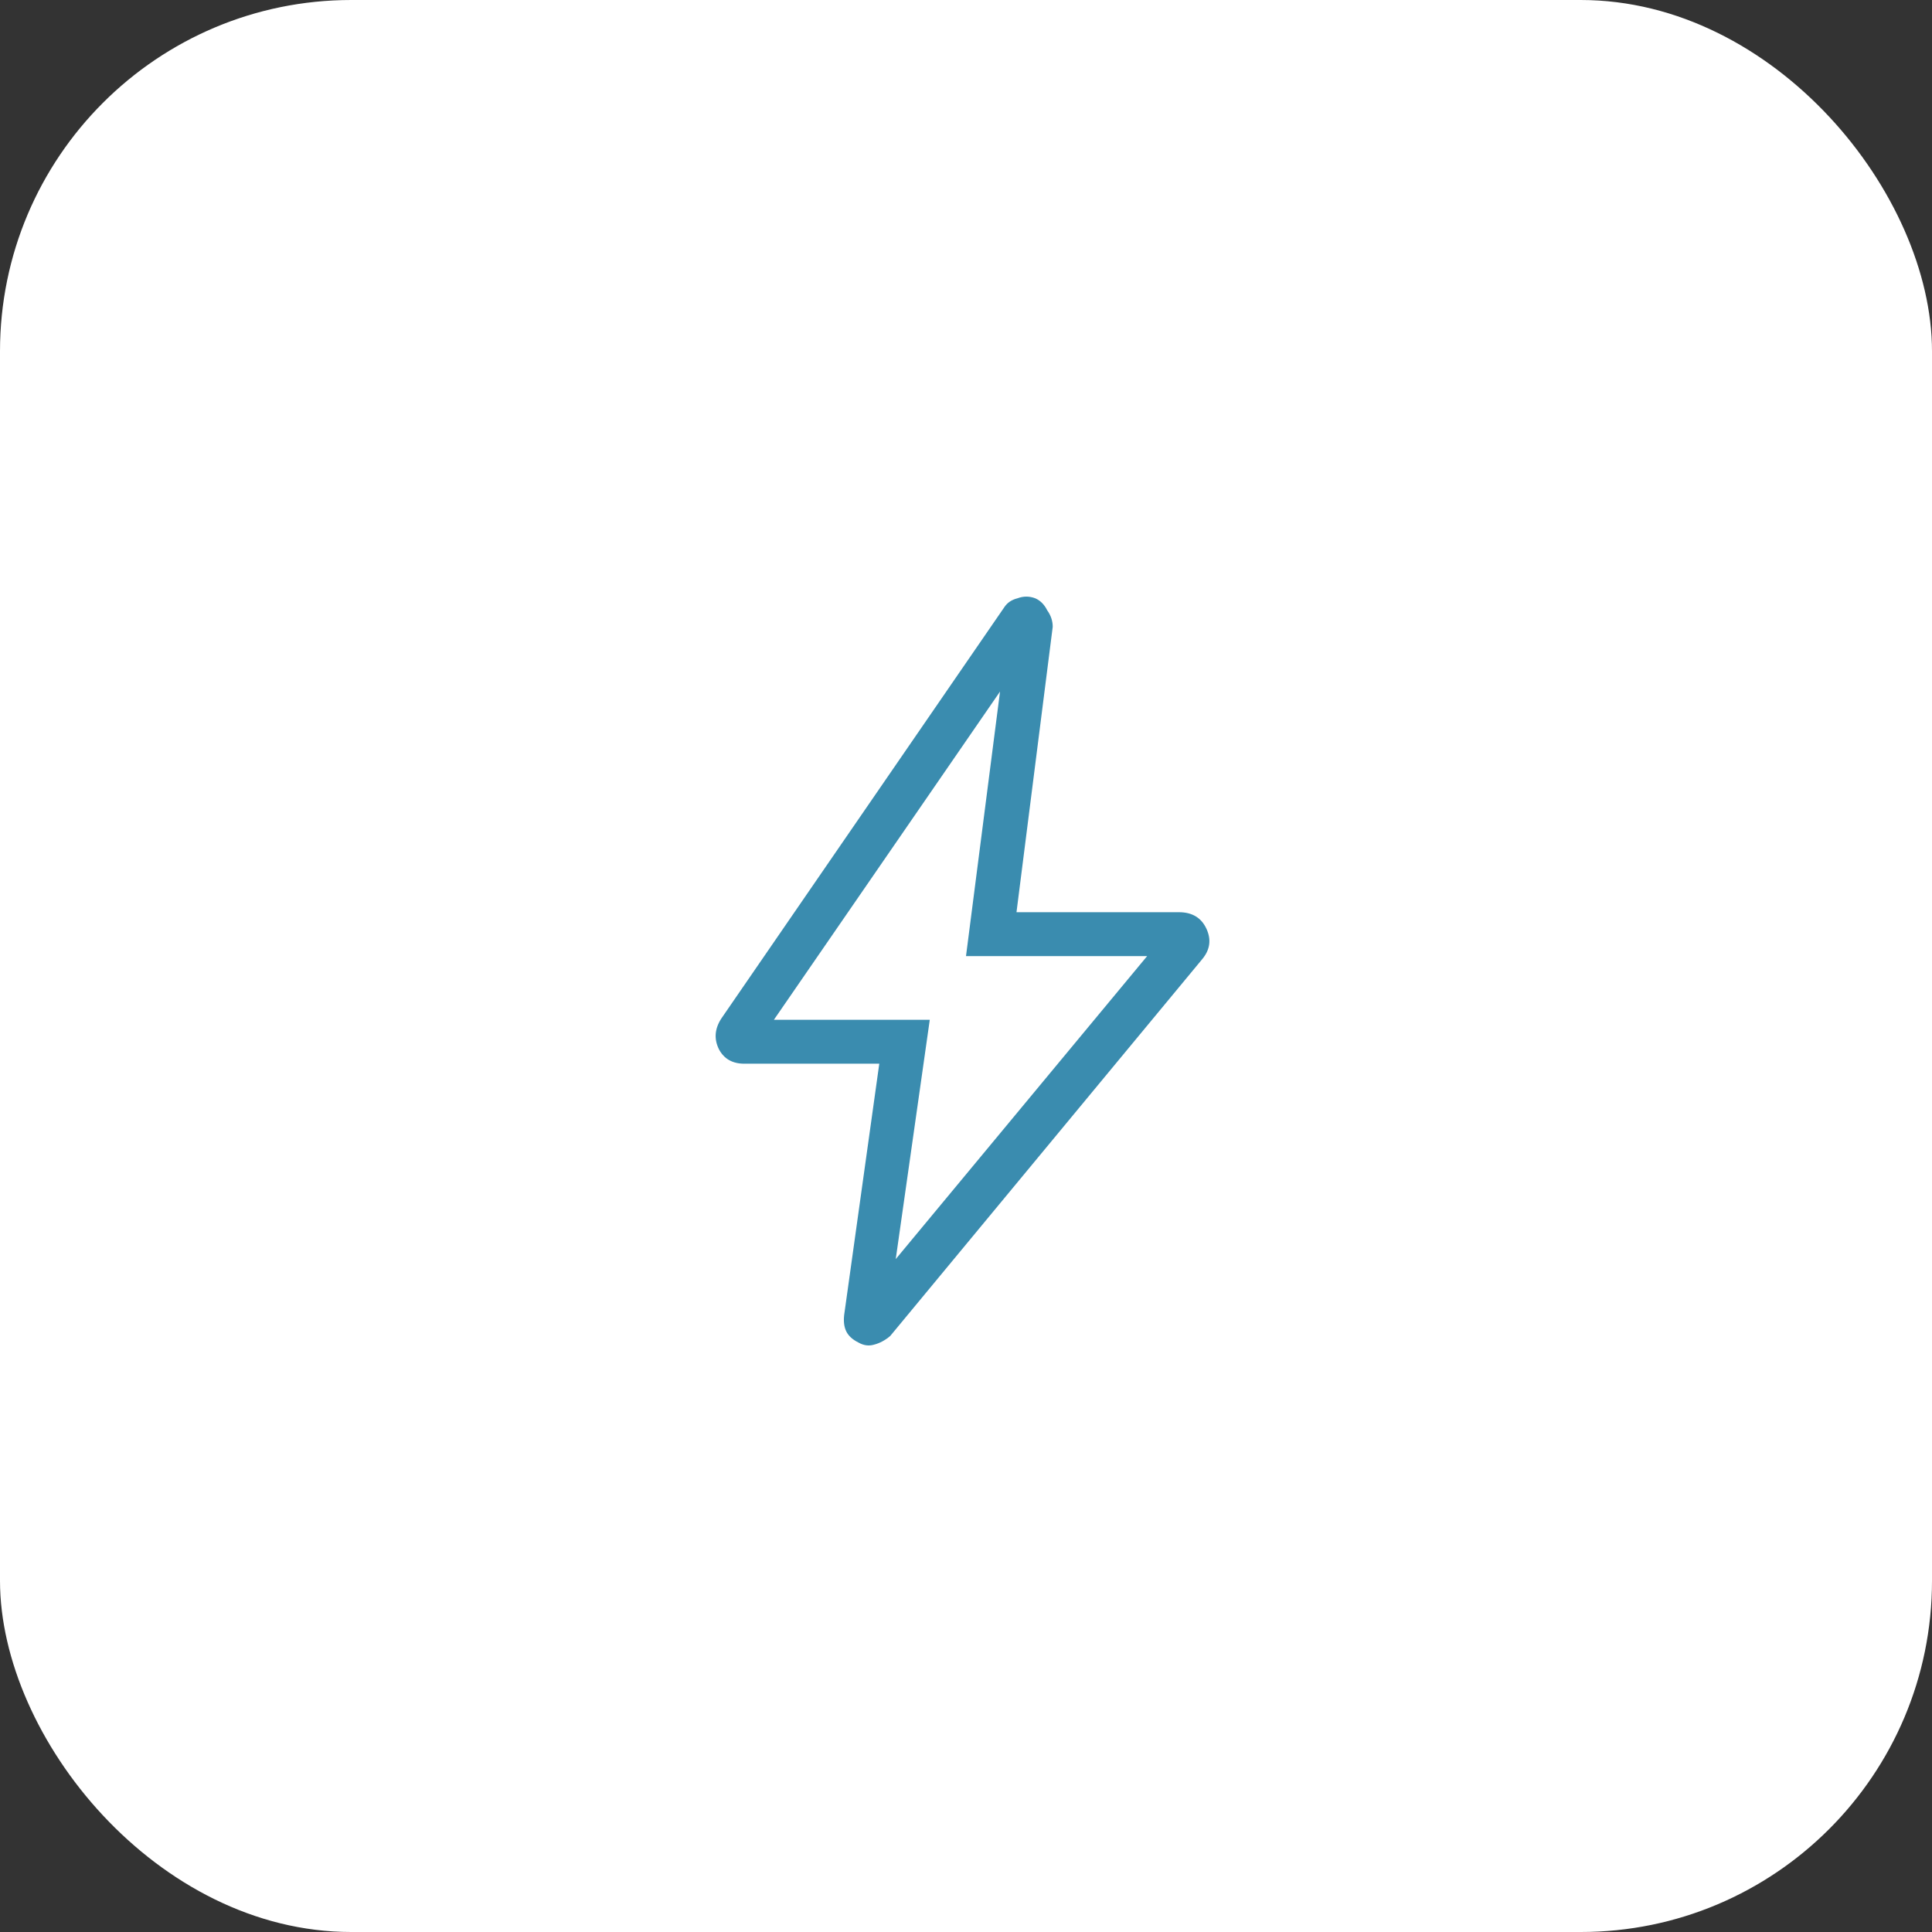
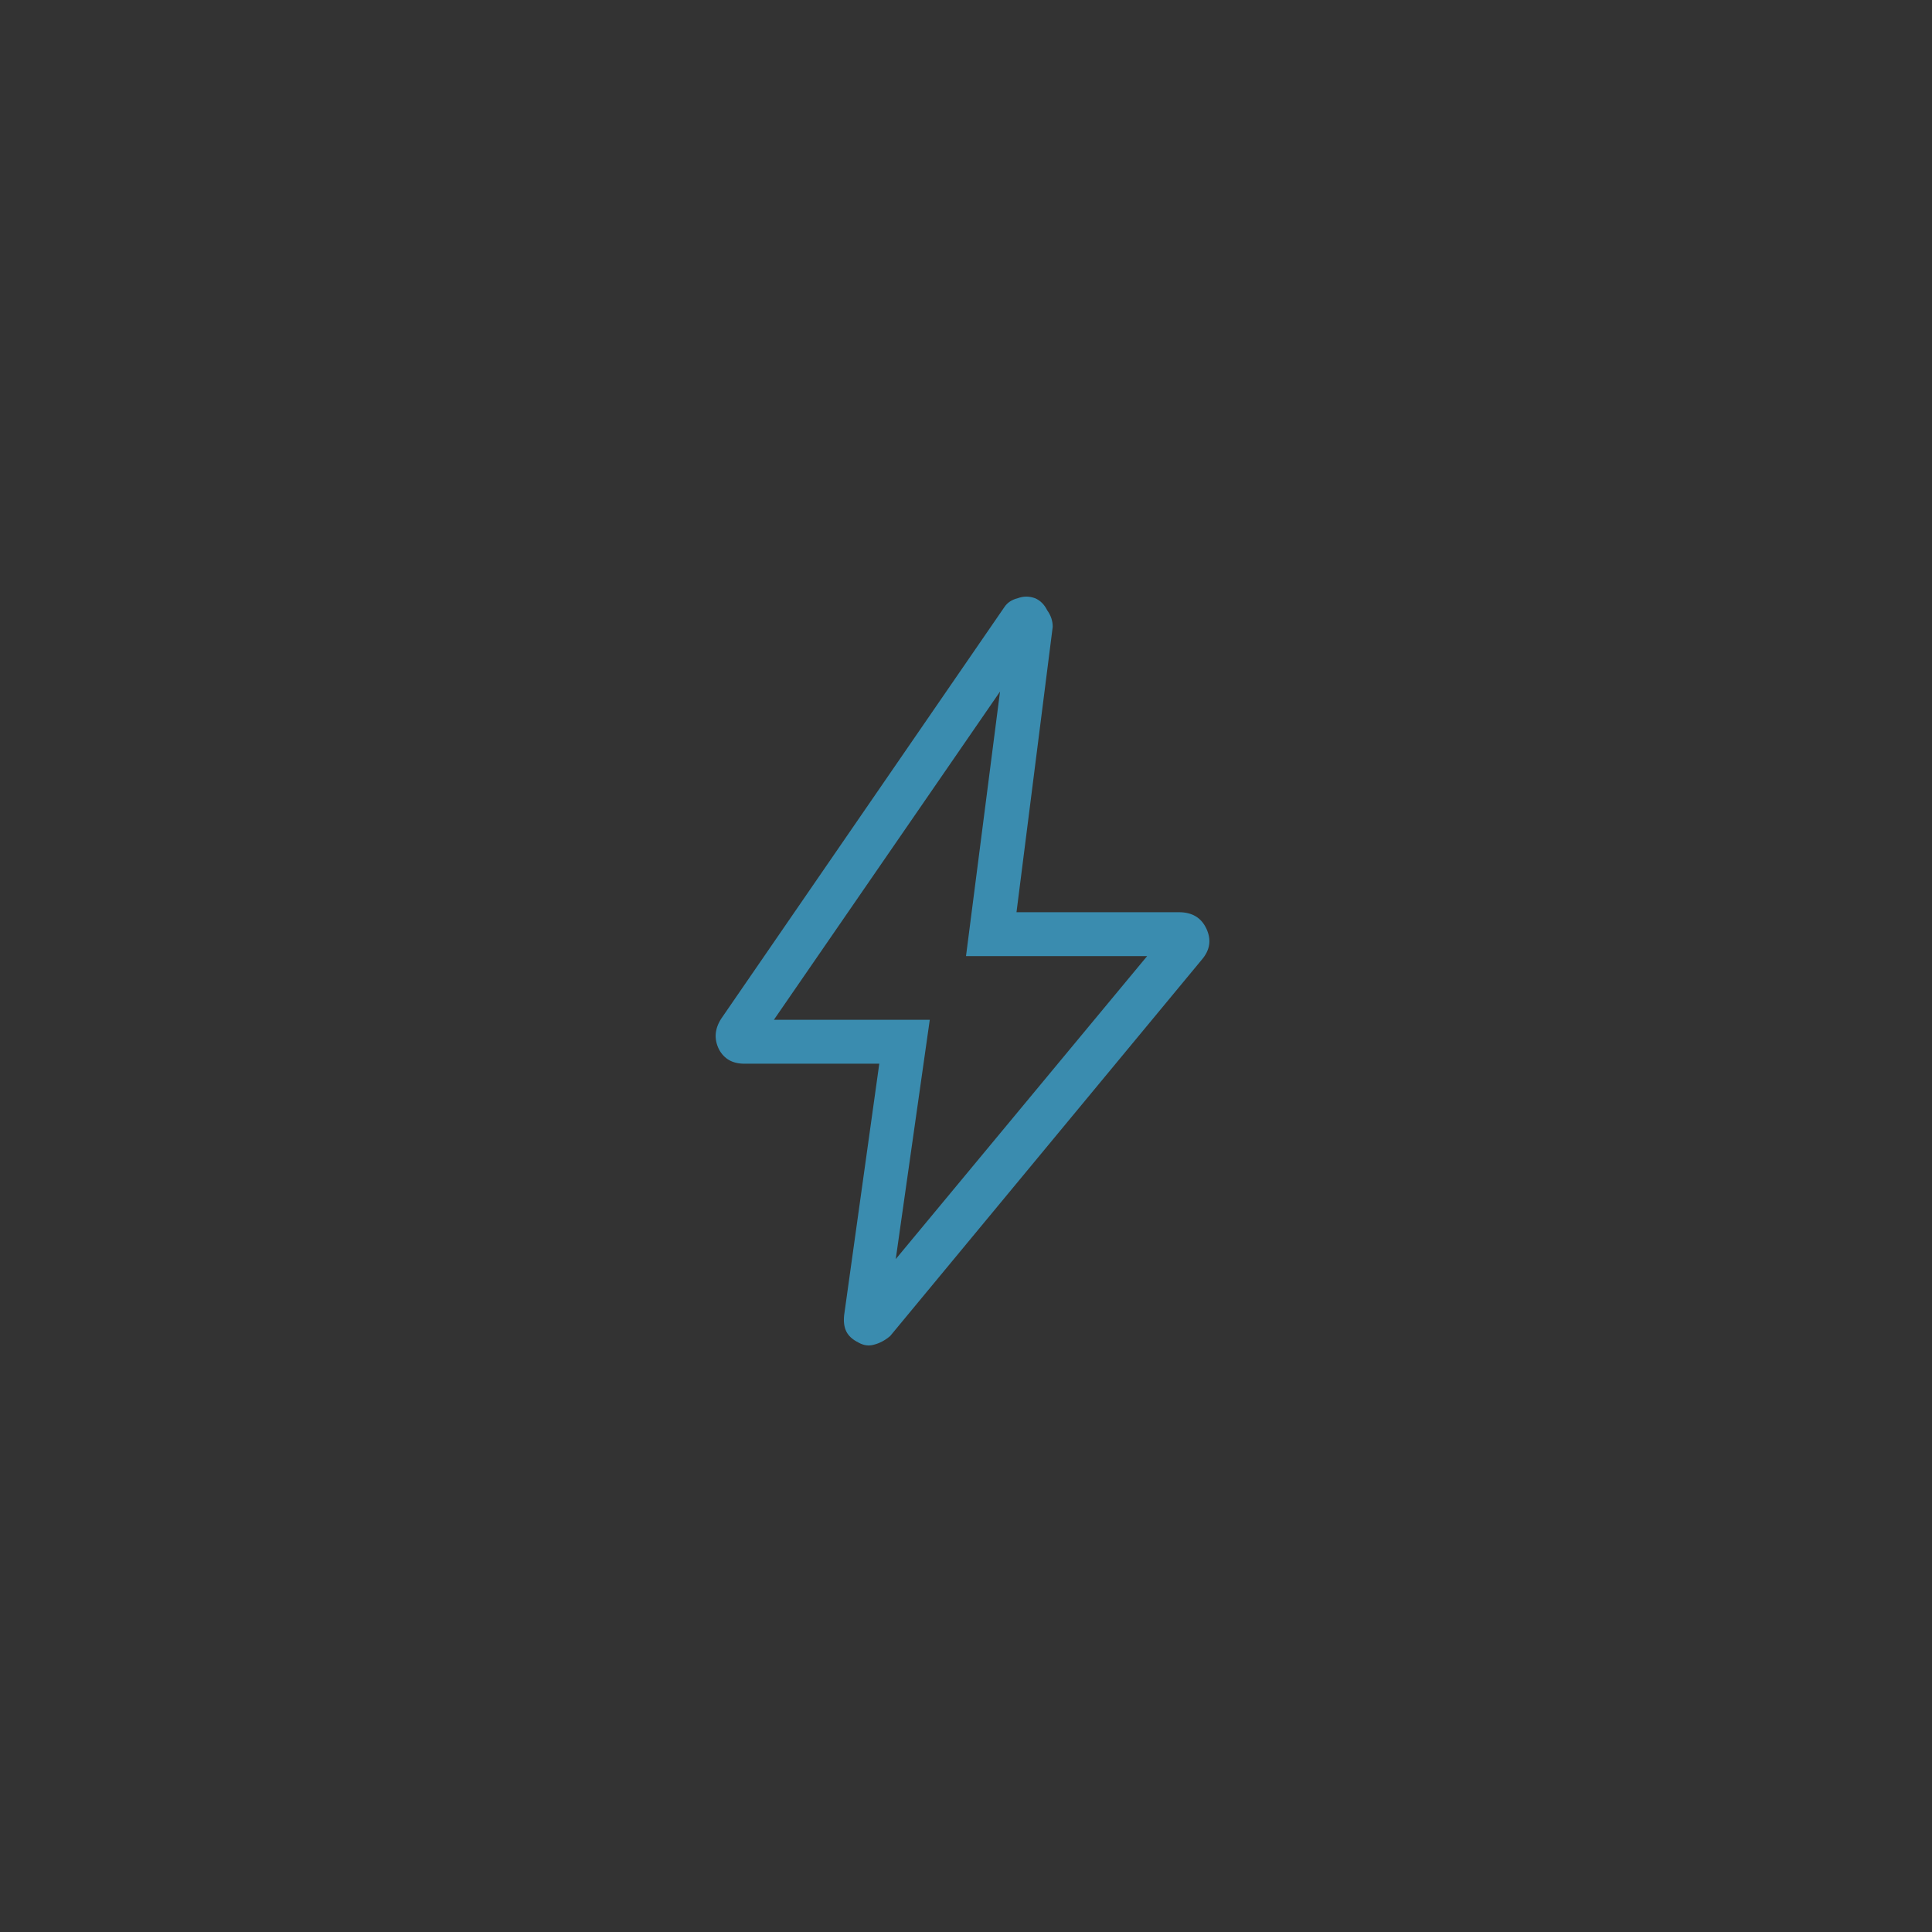
<svg xmlns="http://www.w3.org/2000/svg" width="88" height="88" viewBox="0 0 88 88" fill="none">
  <rect x="0" y="0" width="88" height="88" fill="#333333" stroke="none" />
-   <rect width="88" height="88" rx="16" fill="white" />
  <path d="M40.8 57.35L52.25 43.55H44L45.55 31.5L35.25 46.45H42.35L40.8 57.35ZM40.05 48.45H33.9C33.367 48.45 32.983 48.233 32.75 47.8C32.517 47.333 32.55 46.867 32.85 46.4L45.75 27.65C45.883 27.45 46.083 27.317 46.35 27.25C46.617 27.15 46.883 27.15 47.15 27.25C47.383 27.35 47.567 27.533 47.7 27.8C47.867 28.033 47.95 28.283 47.95 28.55L46.3 41.55H53.7C54.3 41.55 54.717 41.8 54.95 42.3C55.183 42.8 55.117 43.267 54.75 43.7L40.55 60.85C40.317 61.05 40.067 61.183 39.8 61.25C39.567 61.317 39.333 61.283 39.1 61.15C38.833 61.017 38.65 60.85 38.55 60.65C38.45 60.45 38.417 60.2 38.45 59.9L40.05 48.45Z" fill="#3A8CAF" />
</svg>